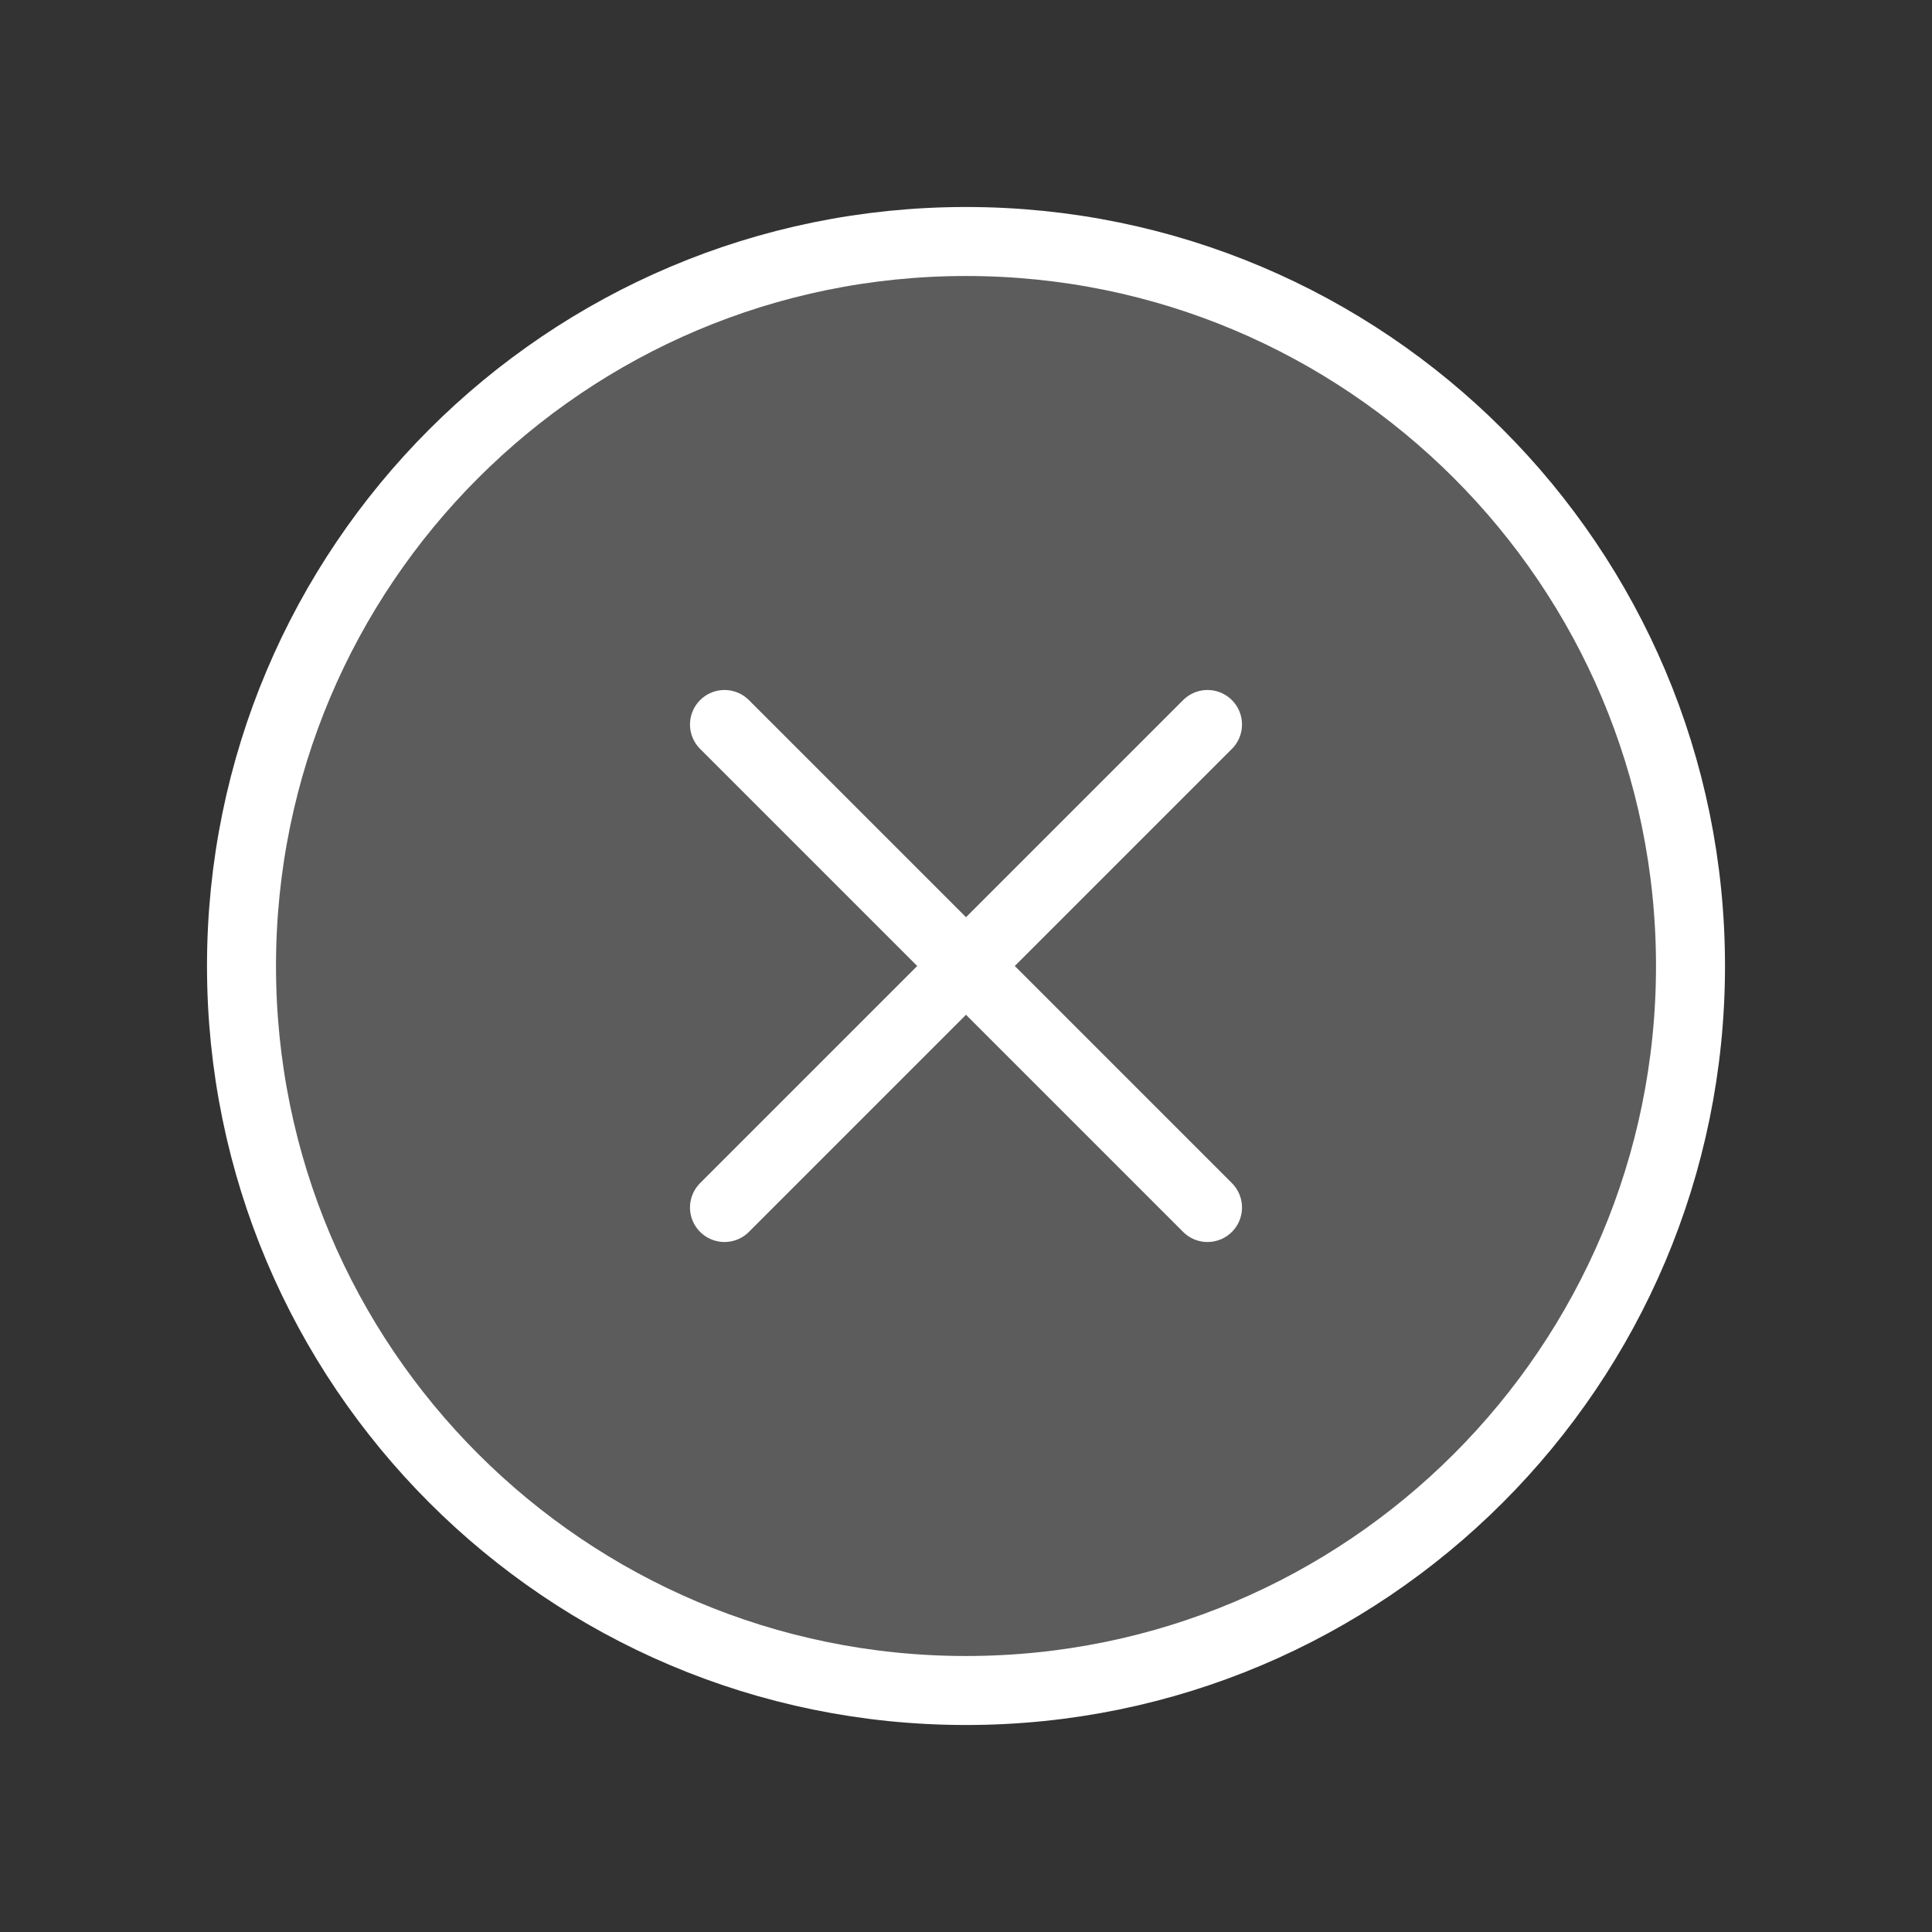
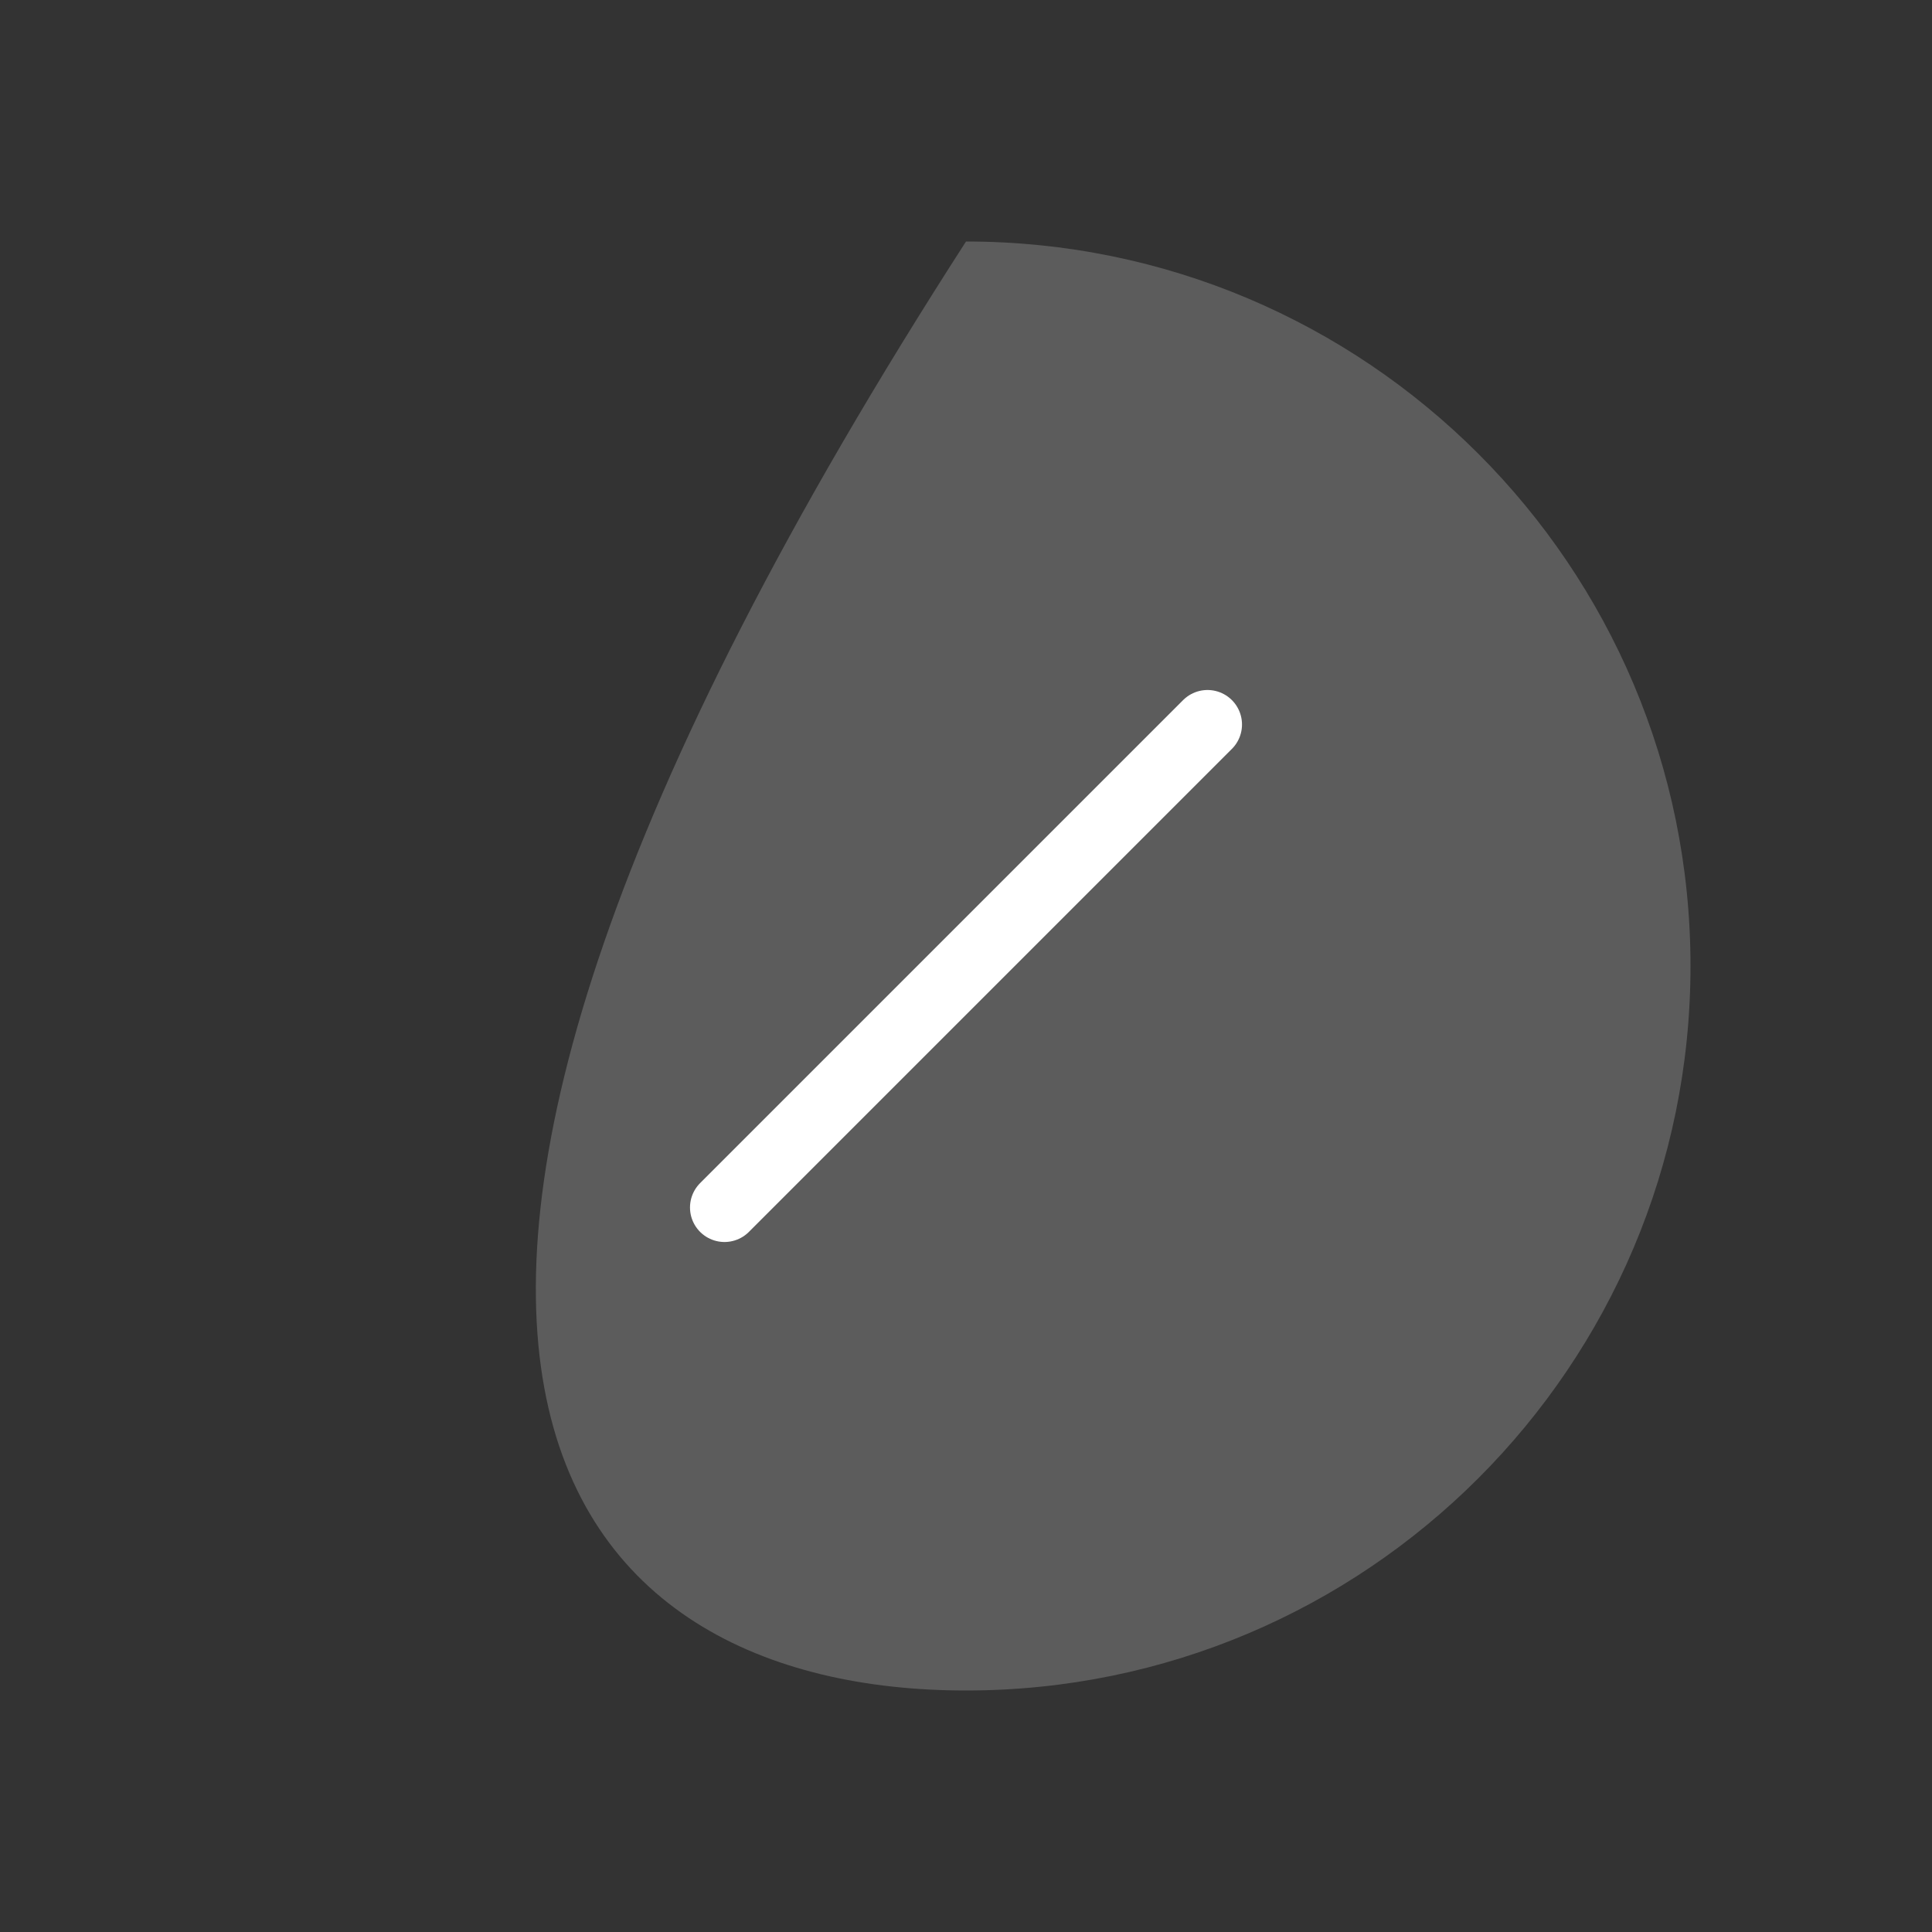
<svg xmlns="http://www.w3.org/2000/svg" width="42" height="42" viewBox="0 0 42 42" fill="none">
  <rect x="0" y="0" width="42" height="42" fill="#333333" stroke="none" />
-   <path opacity="0.2" d="M21 36.75C29.698 36.75 36.75 29.698 36.75 21C36.75 12.302 29.698 5.25 21 5.25C12.302 5.25 5.25 12.302 5.25 21C5.25 29.698 12.302 36.75 21 36.75Z" fill="white" />
-   <path d="M21 36.75C29.698 36.75 36.75 29.698 36.75 21C36.75 12.302 29.698 5.25 21 5.25C12.302 5.25 5.25 12.302 5.25 21C5.25 29.698 12.302 36.75 21 36.75Z" stroke="white" stroke-width="1.5" stroke-miterlimit="10" />
+   <path opacity="0.2" d="M21 36.75C29.698 36.75 36.75 29.698 36.75 21C36.75 12.302 29.698 5.25 21 5.25C5.25 29.698 12.302 36.75 21 36.75Z" fill="white" />
  <path d="M26.25 15.75L15.75 26.25" stroke="white" stroke-width="1.5" stroke-linecap="round" stroke-linejoin="round" />
-   <path d="M26.25 26.25L15.75 15.75" stroke="white" stroke-width="1.5" stroke-linecap="round" stroke-linejoin="round" />
</svg>